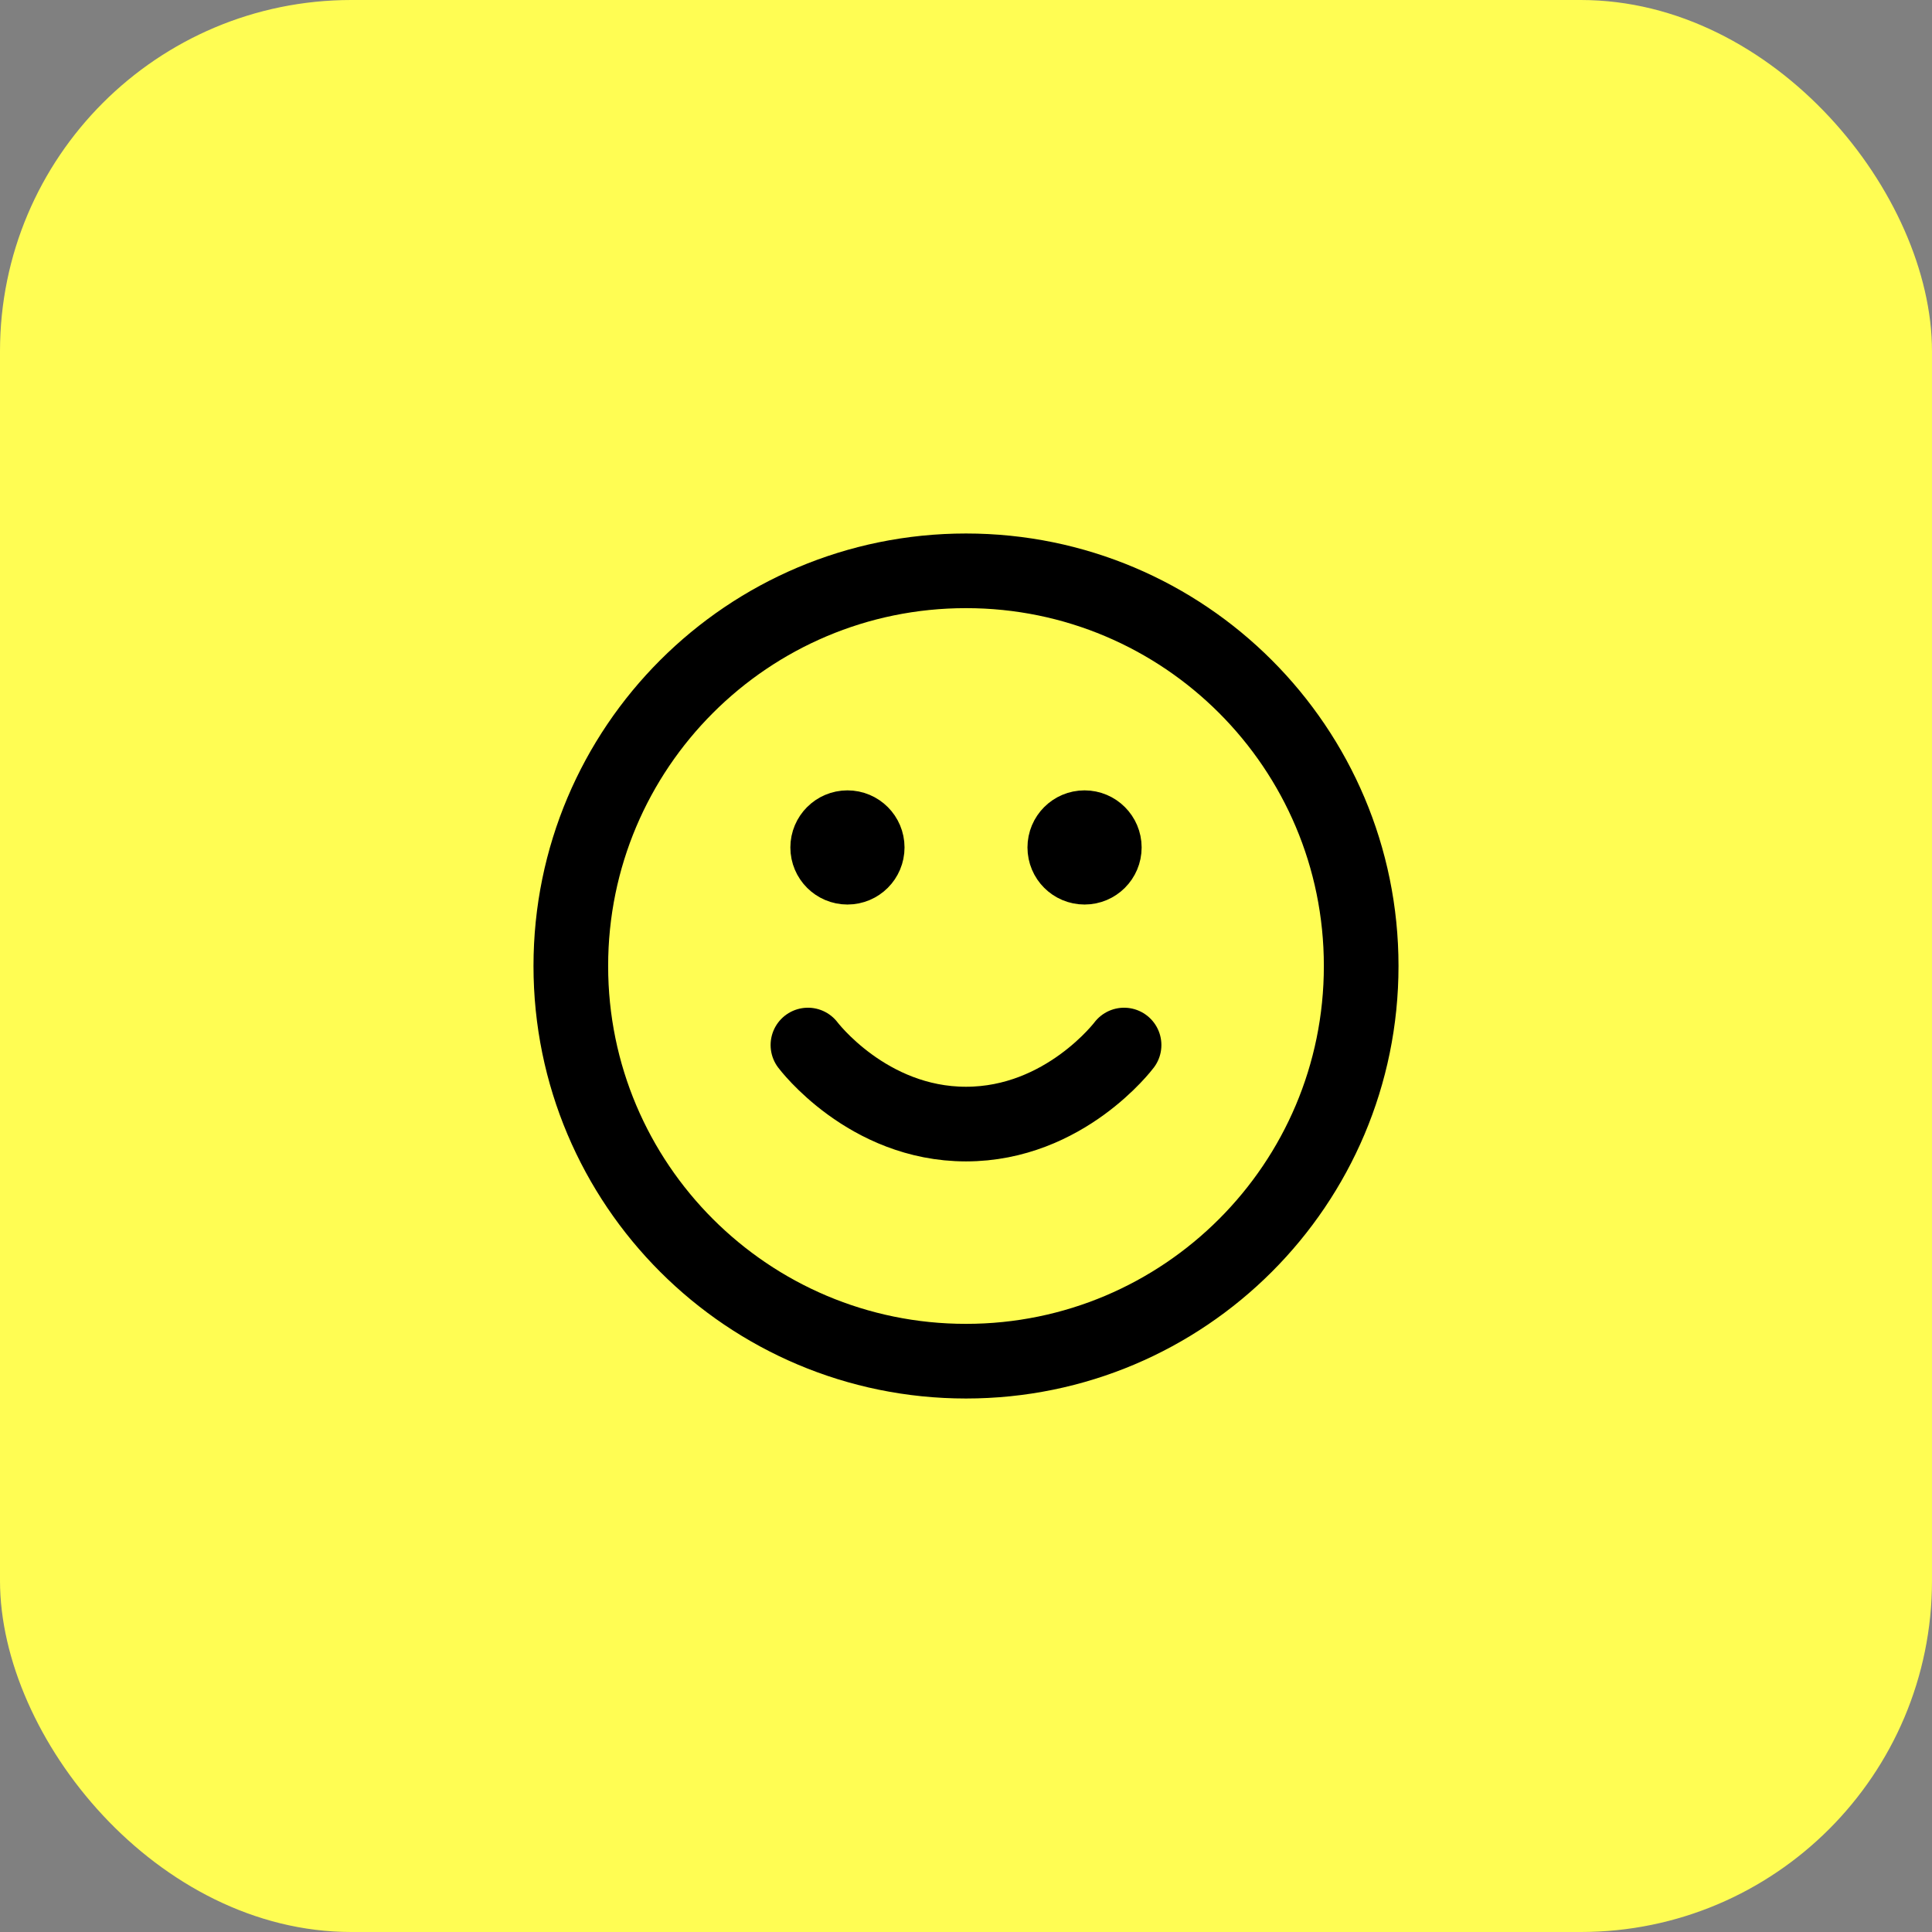
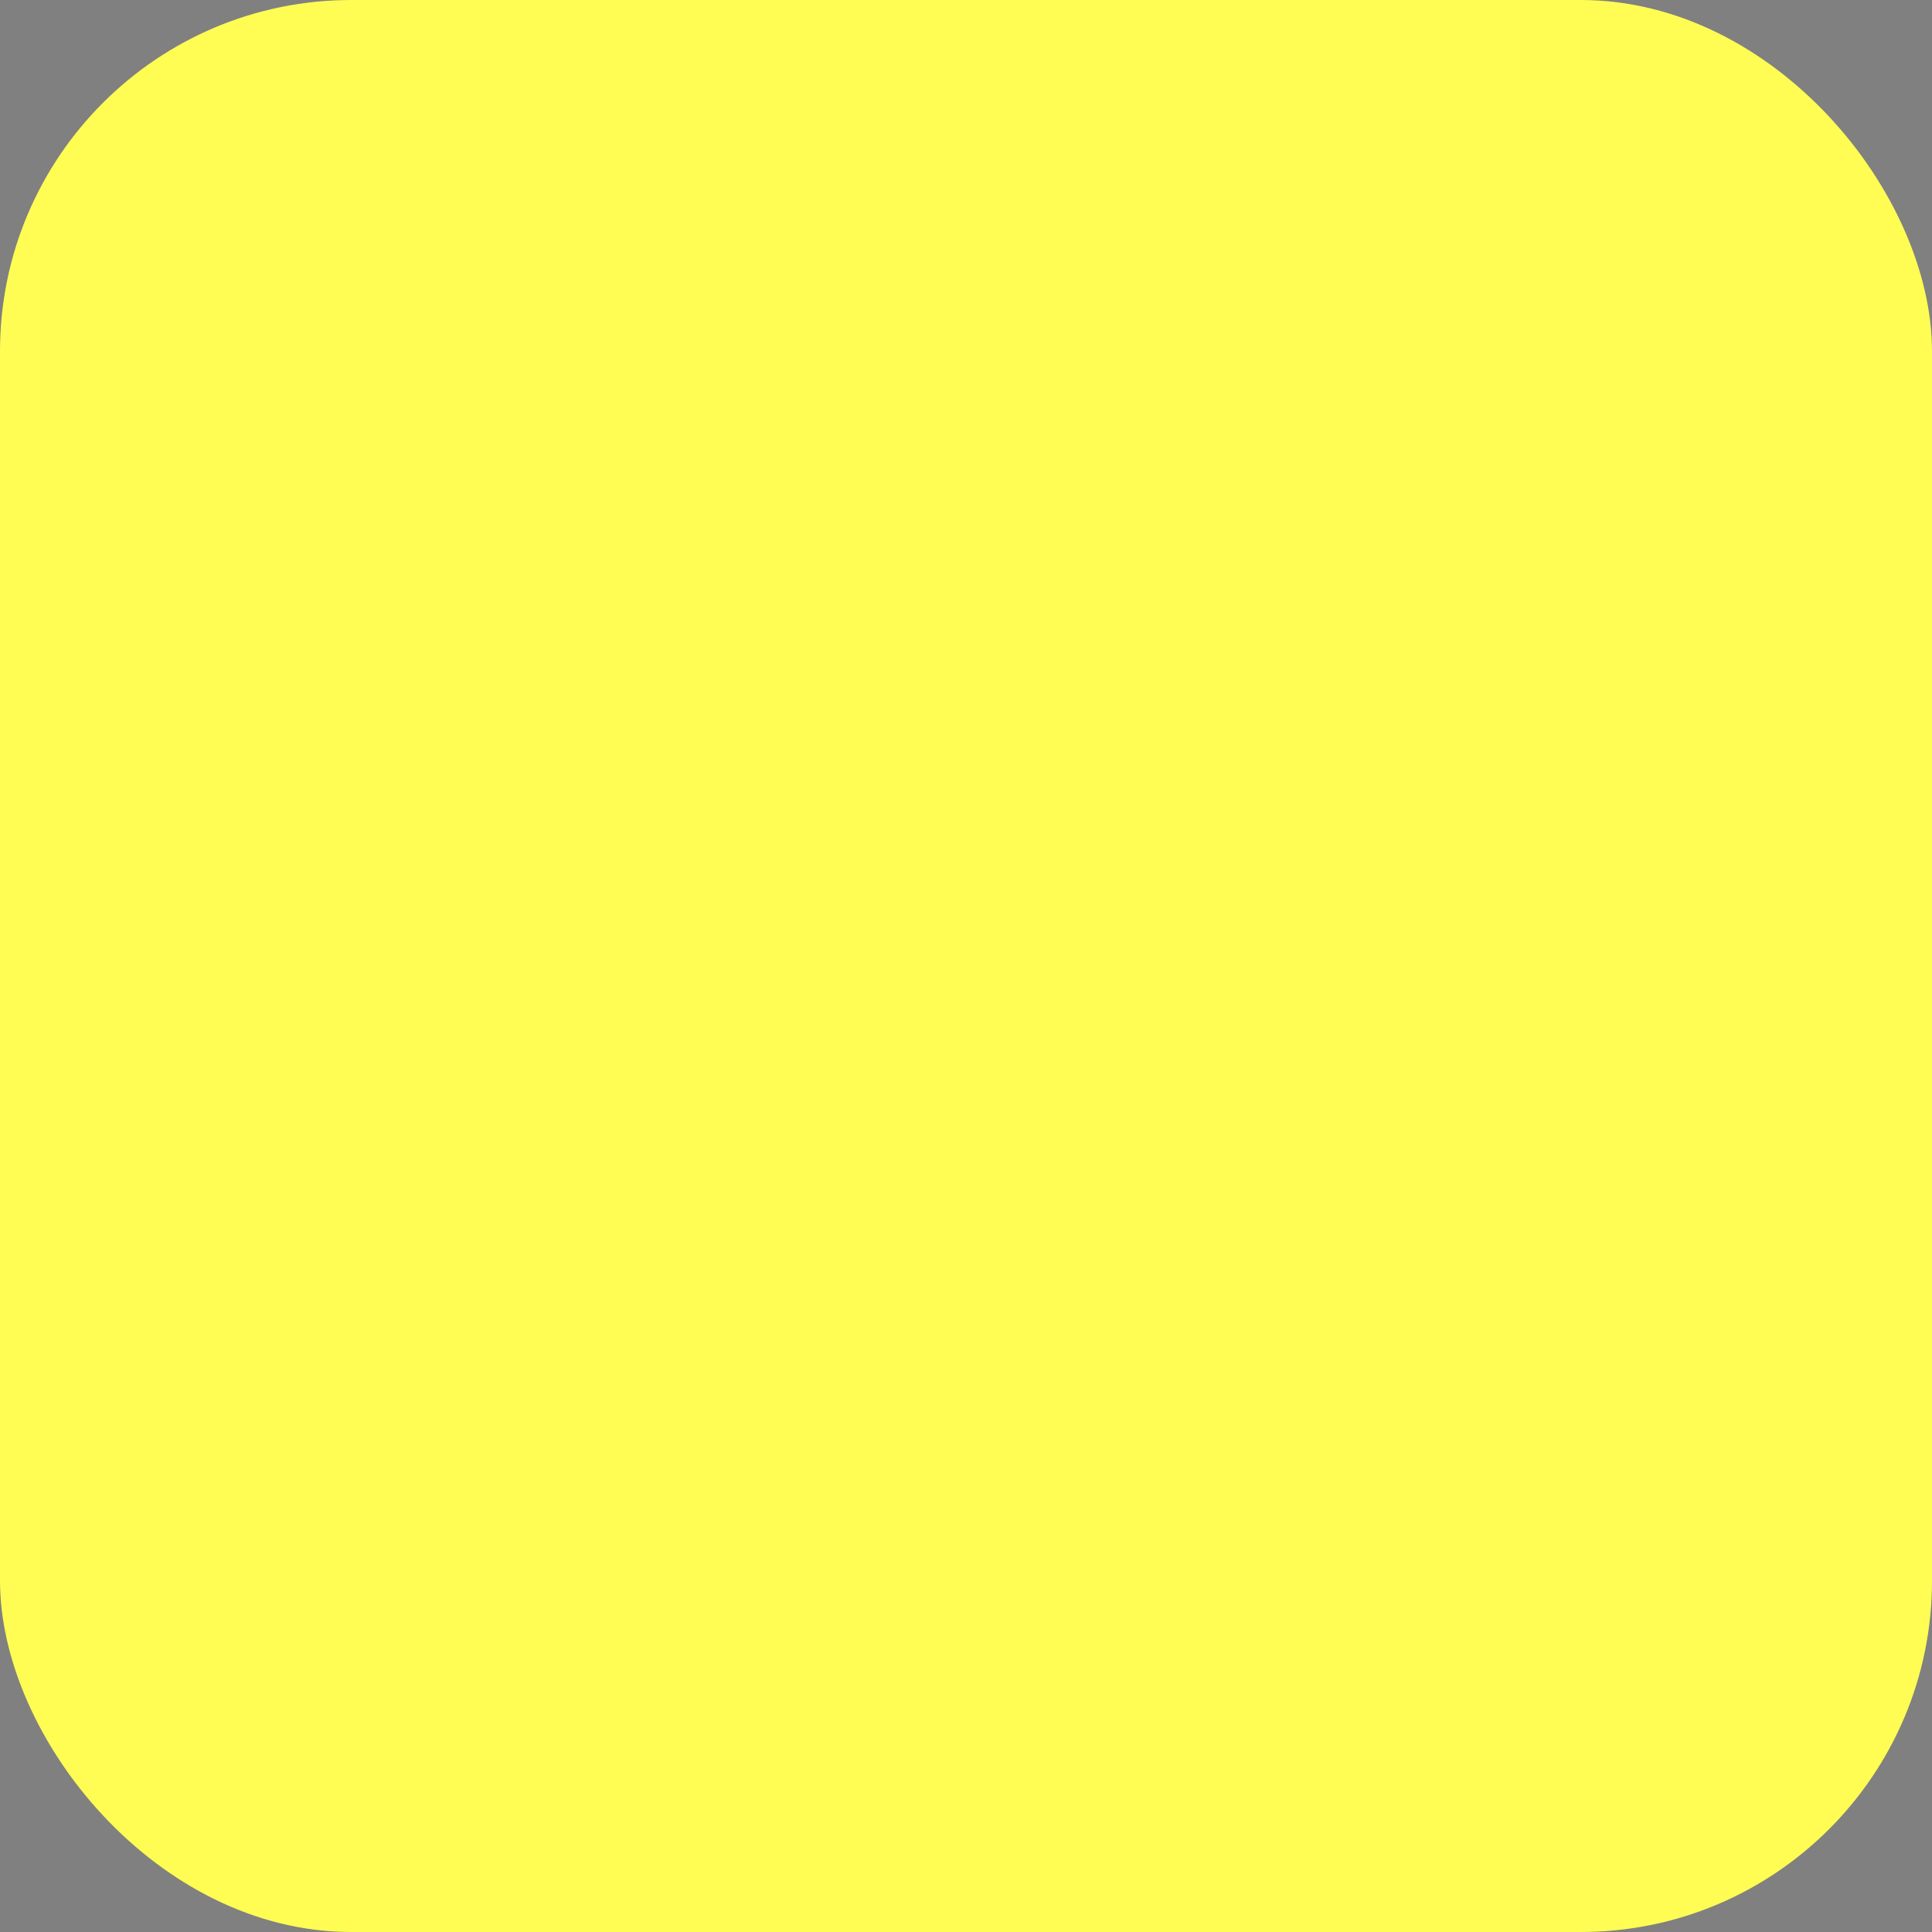
<svg xmlns="http://www.w3.org/2000/svg" width="44" height="44" viewBox="0 0 44 44" fill="none">
  <rect x="0" y="0" width="44" height="44" fill="#808080" stroke="none" />
  <rect width="44" height="44" rx="8" fill="#FFFD53" />
-   <path d="M18.4 23.8C18.4 23.8 19.75 25.6 22 25.6C24.25 25.6 25.6 23.8 25.6 23.8M24.7 19.3H24.709M19.3 19.3H19.309M31 22C31 26.971 26.971 31 22 31C17.029 31 13 26.971 13 22C13 17.029 17.029 13 22 13C26.971 13 31 17.029 31 22ZM25.15 19.3C25.15 19.549 24.948 19.75 24.7 19.75C24.451 19.75 24.25 19.549 24.25 19.3C24.25 19.052 24.451 18.85 24.7 18.85C24.948 18.85 25.15 19.052 25.15 19.3ZM19.75 19.3C19.75 19.549 19.549 19.75 19.3 19.75C19.052 19.75 18.85 19.549 18.85 19.3C18.85 19.052 19.052 18.85 19.3 18.85C19.549 18.85 19.75 19.052 19.75 19.3Z" stroke="black" stroke-width="1.7" stroke-linecap="round" stroke-linejoin="round" />
</svg>